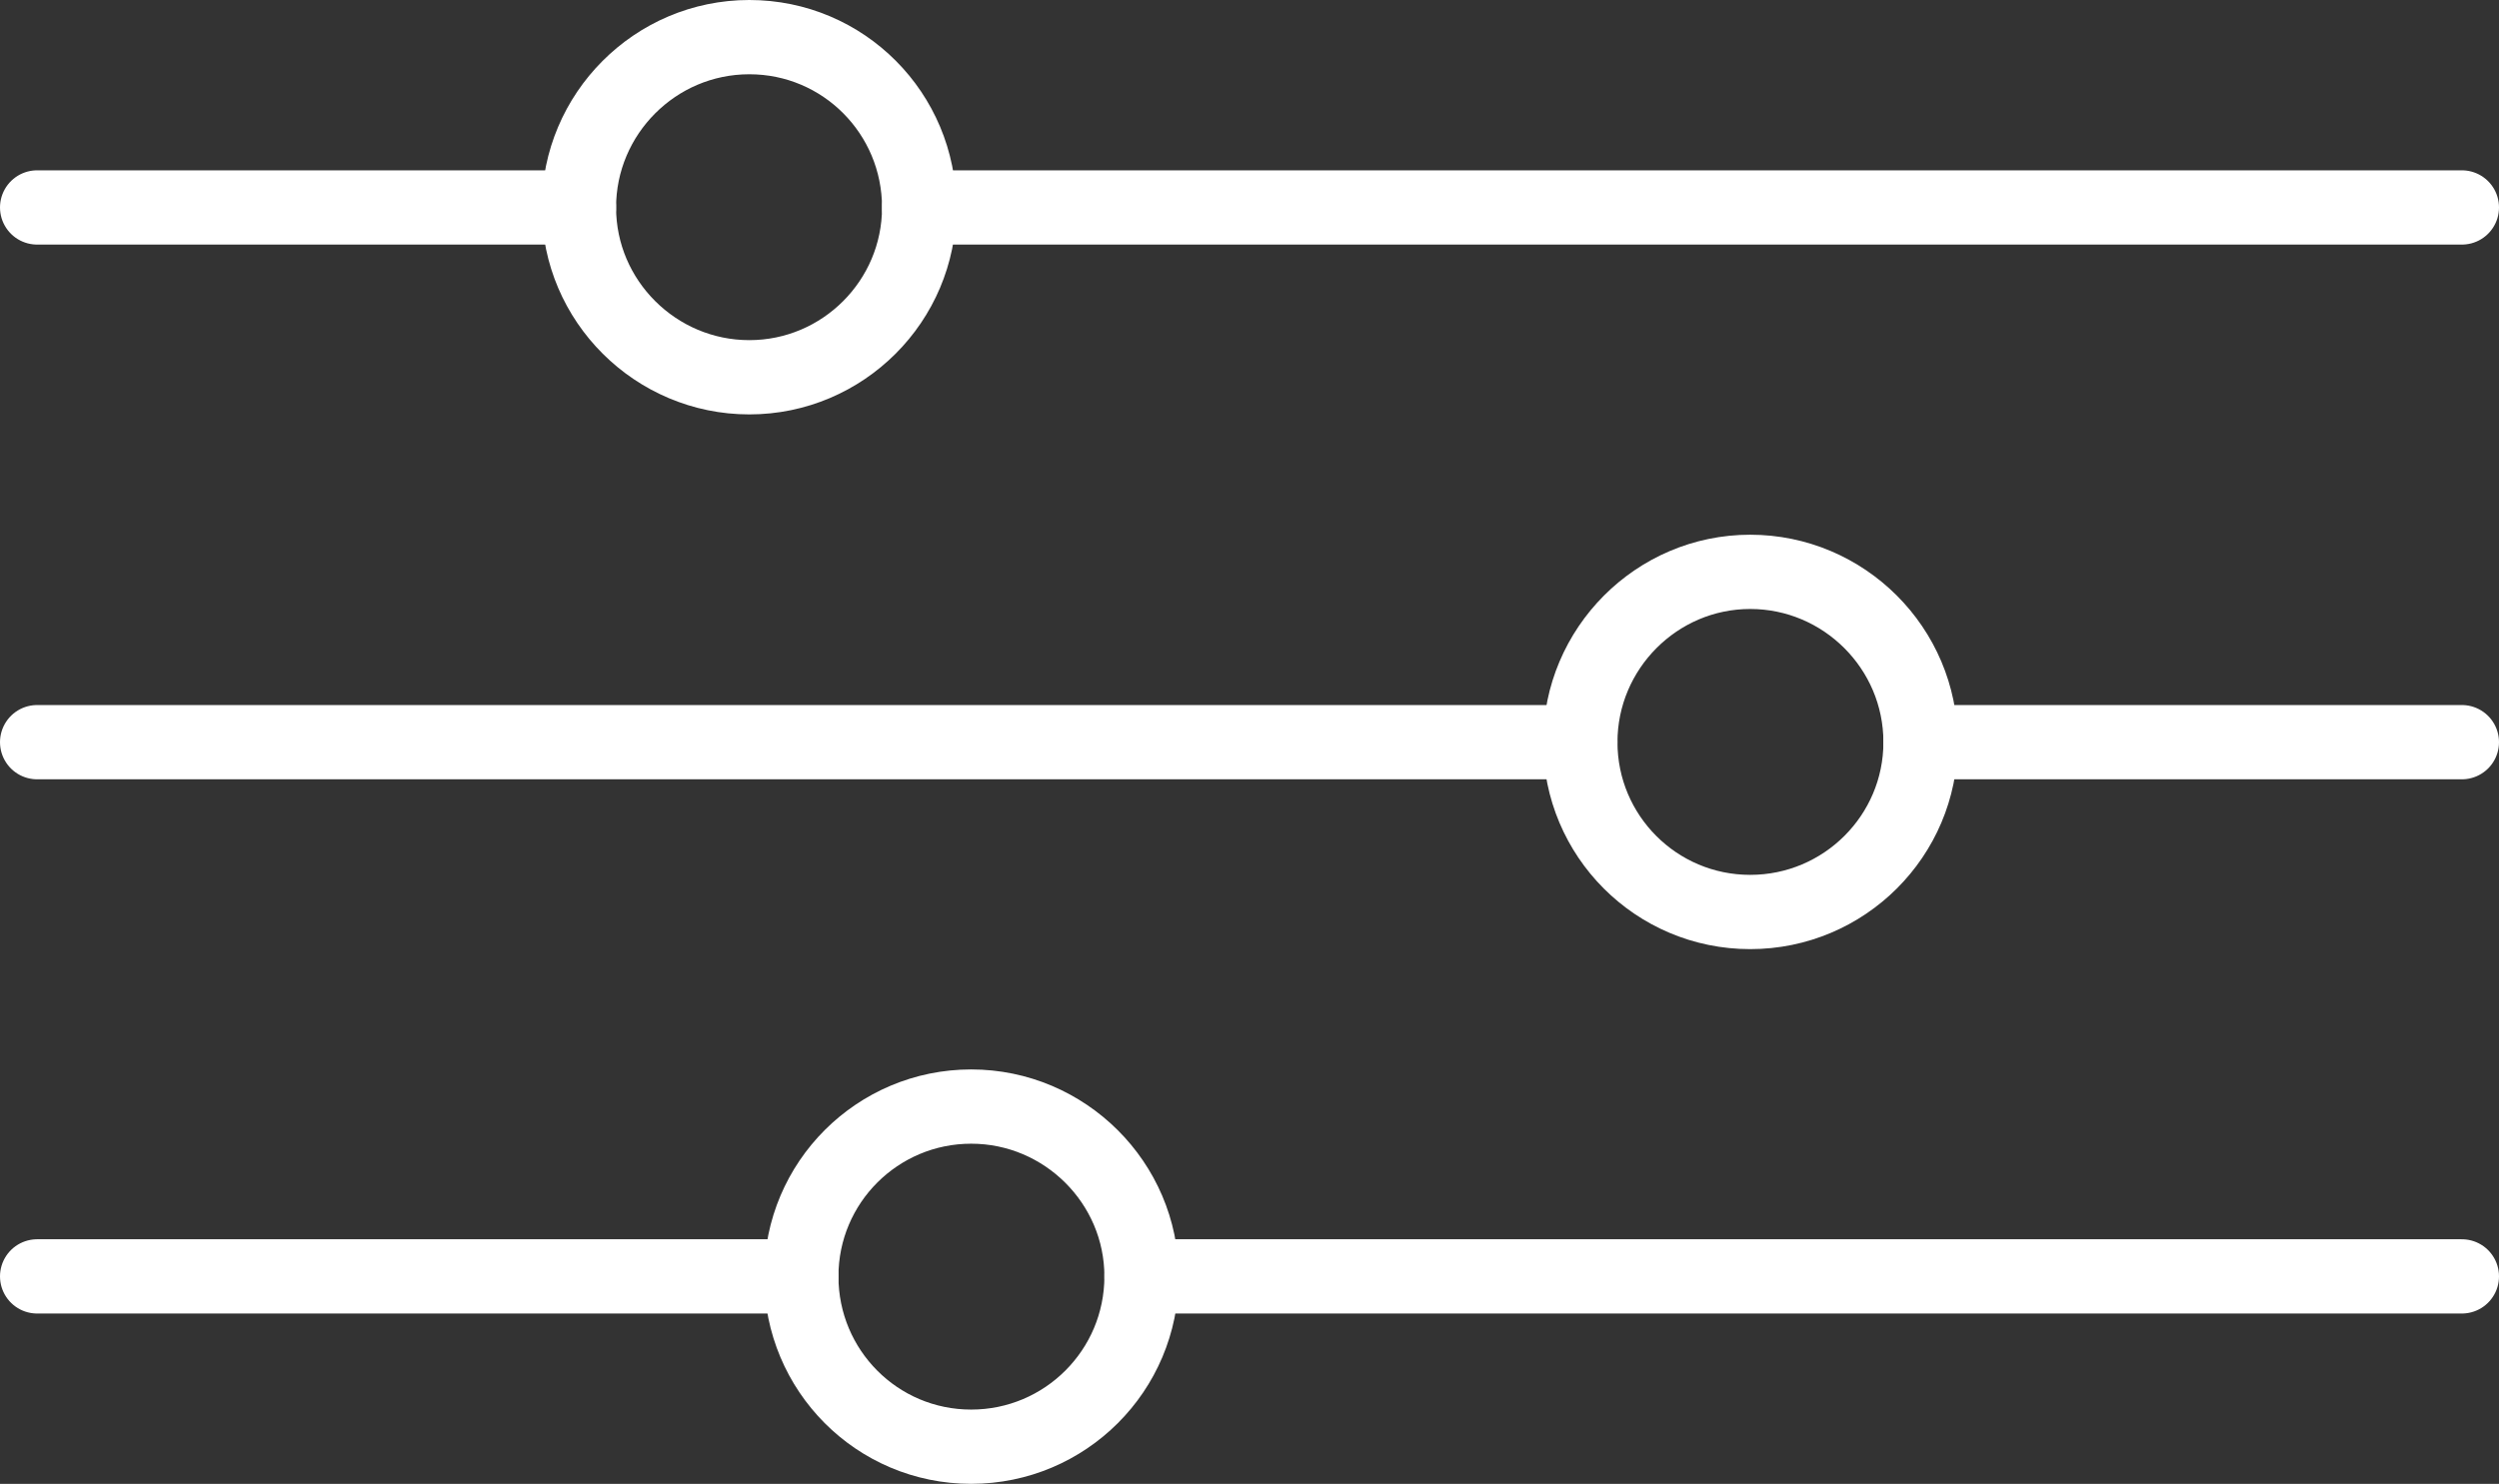
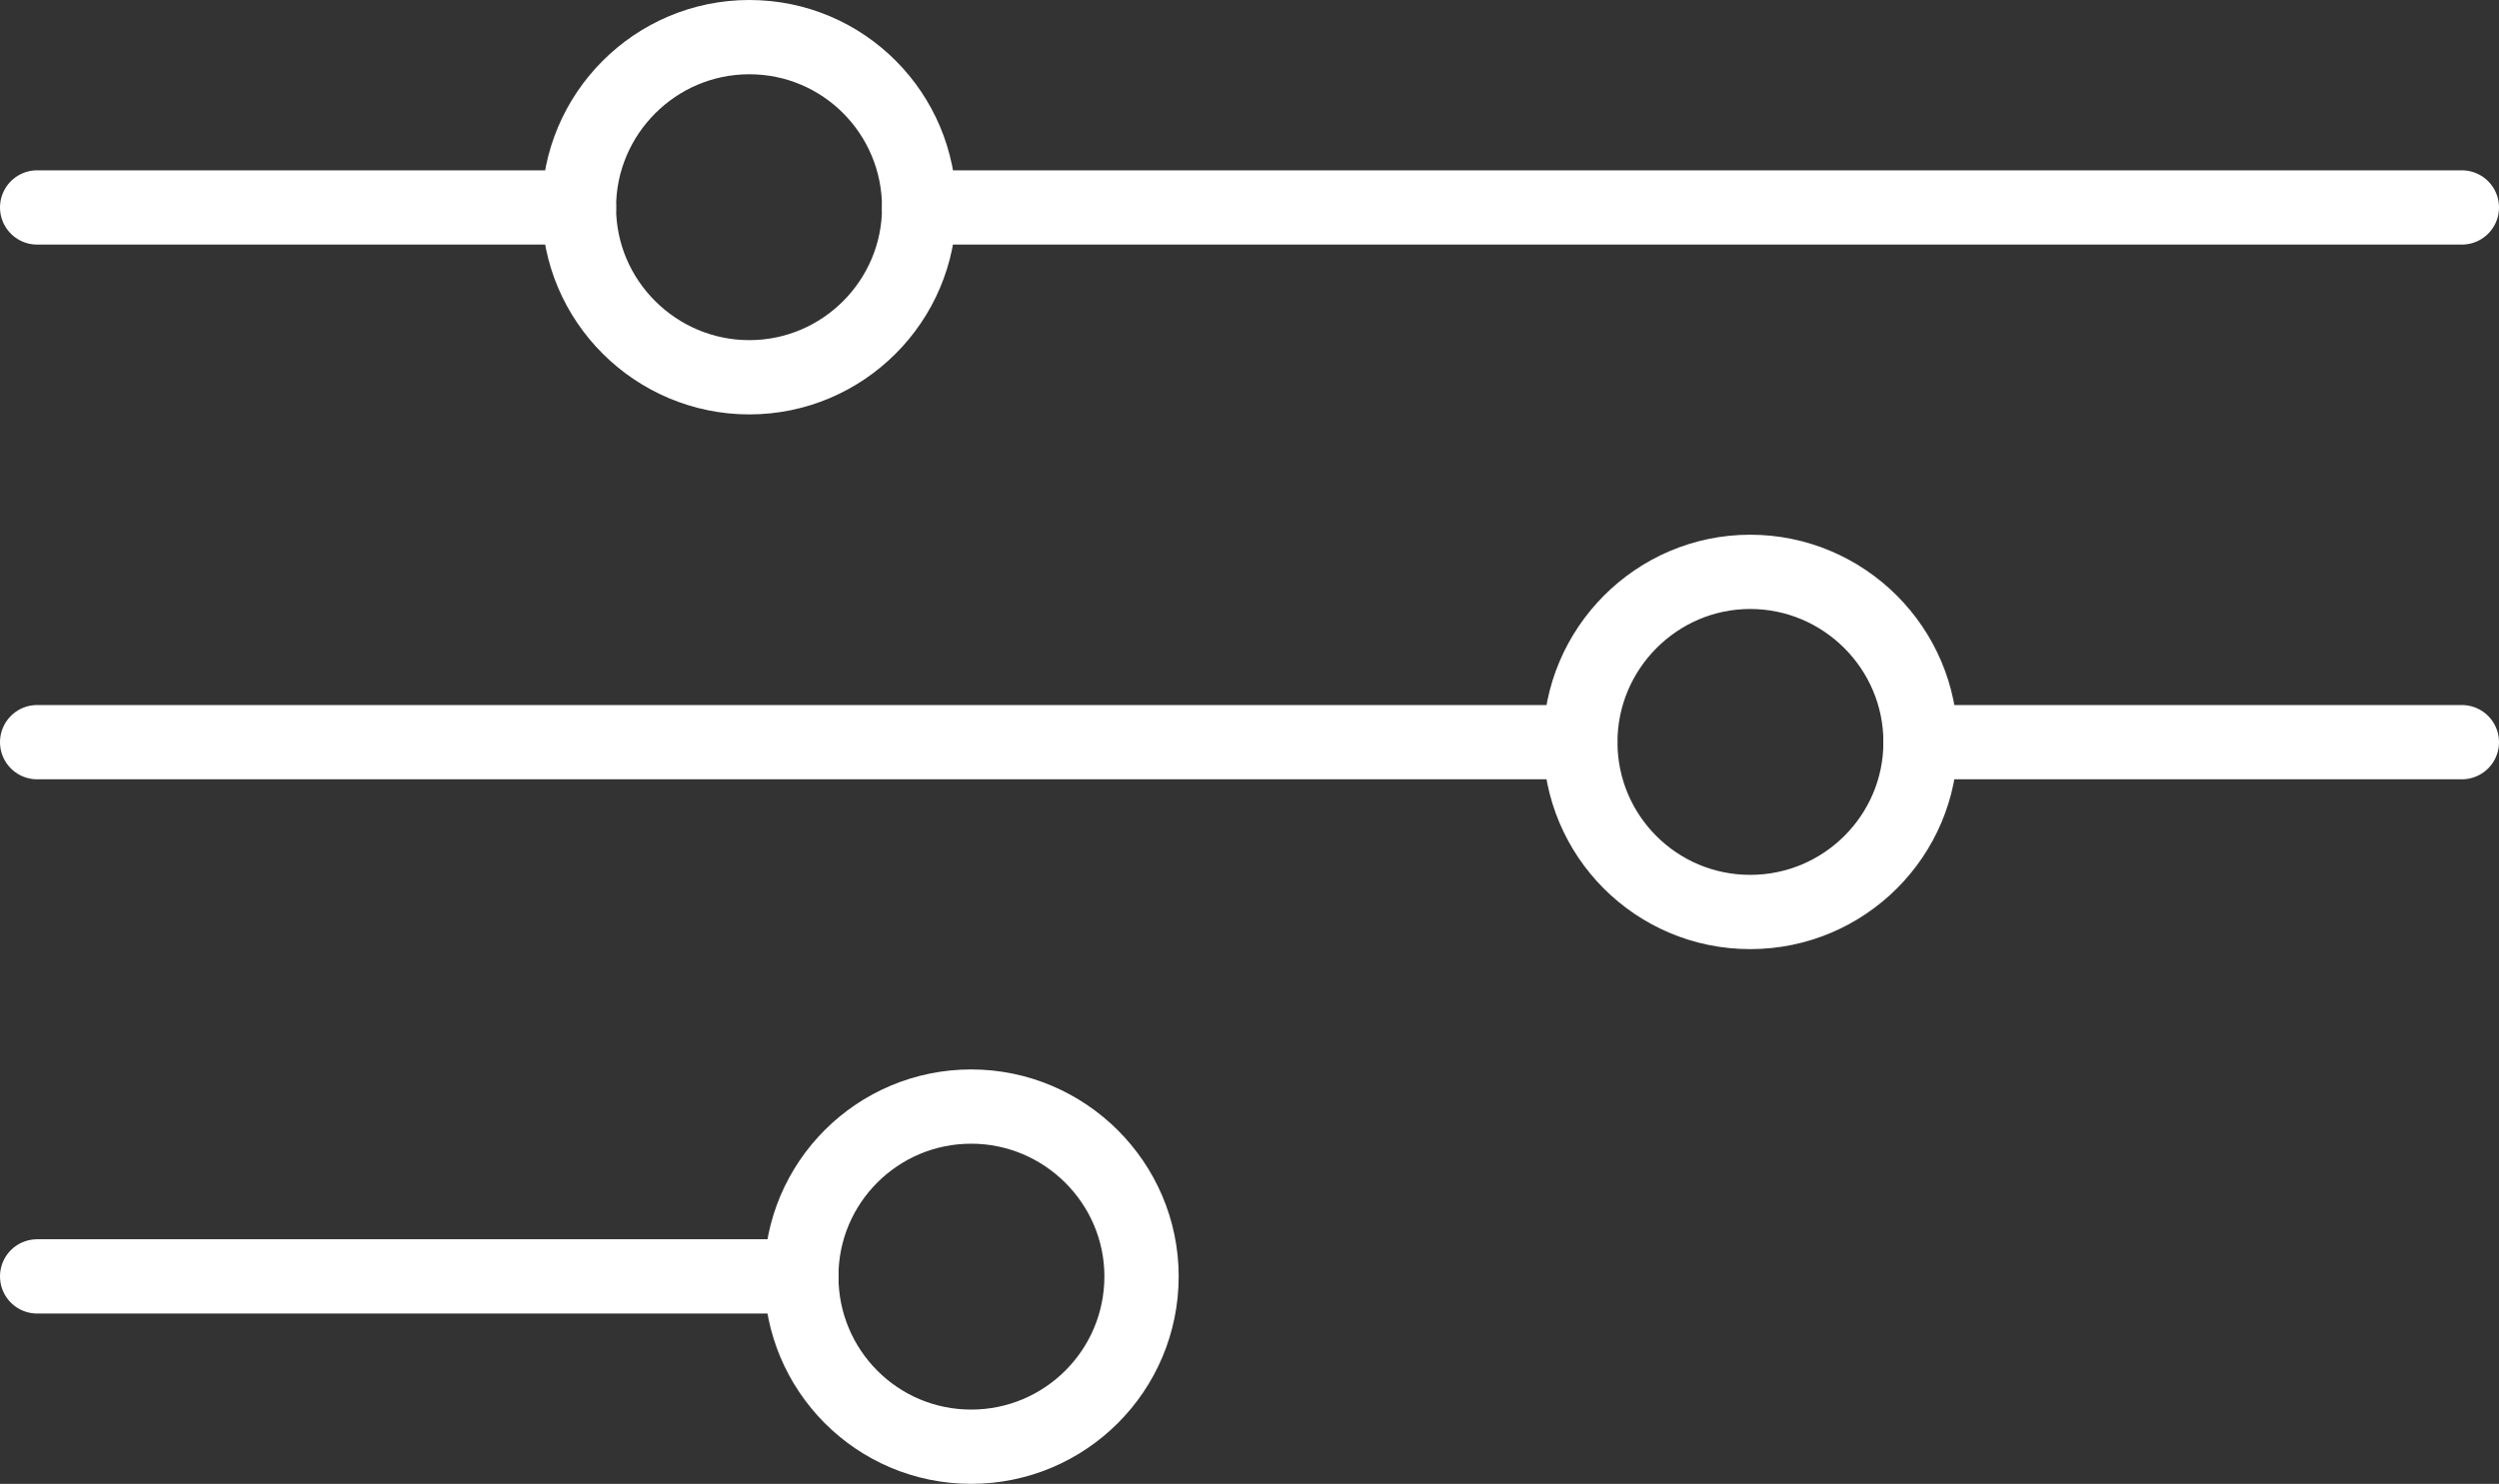
<svg xmlns="http://www.w3.org/2000/svg" id="Ebene_1" data-name="Ebene 1" viewBox="0 0 50.46 29.97">
  <rect x="0" y="0" width="50.46" height="29.97" fill="#333333" stroke="none" />
  <defs>
    <style>
      .cls-1 {
        fill: none;
        stroke: #ffffff;
        stroke-linecap: round;
        stroke-linejoin: round;
        stroke-width: 1.5px;
      }
    </style>
  </defs>
-   <line class="cls-1" x1="49.71" y1="25.78" x2="23.05" y2="25.78" />
  <line class="cls-1" x1="16.18" y1="25.78" x2=".75" y2="25.78" />
  <line class="cls-1" x1="49.71" y1="14.99" x2="38.78" y2="14.99" />
  <line class="cls-1" x1="31.91" y1="14.99" x2=".75" y2="14.99" />
  <line class="cls-1" x1="49.71" y1="4.19" x2="18.56" y2="4.19" />
  <line class="cls-1" x1="11.69" y1="4.19" x2=".75" y2="4.19" />
  <path class="cls-1" d="M18.56,4.19c0,1.89-1.54,3.43-3.43,3.43s-3.44-1.54-3.44-3.43,1.54-3.44,3.44-3.44,3.43,1.54,3.43,3.44Z" />
  <path class="cls-1" d="M38.78,14.99c0,1.89-1.54,3.43-3.44,3.43s-3.43-1.54-3.43-3.43,1.54-3.44,3.43-3.44,3.44,1.54,3.44,3.44Z" />
  <path class="cls-1" d="M23.05,25.78c0,1.9-1.54,3.44-3.44,3.44s-3.43-1.54-3.43-3.44,1.54-3.43,3.43-3.43,3.44,1.54,3.44,3.43Z" />
</svg>